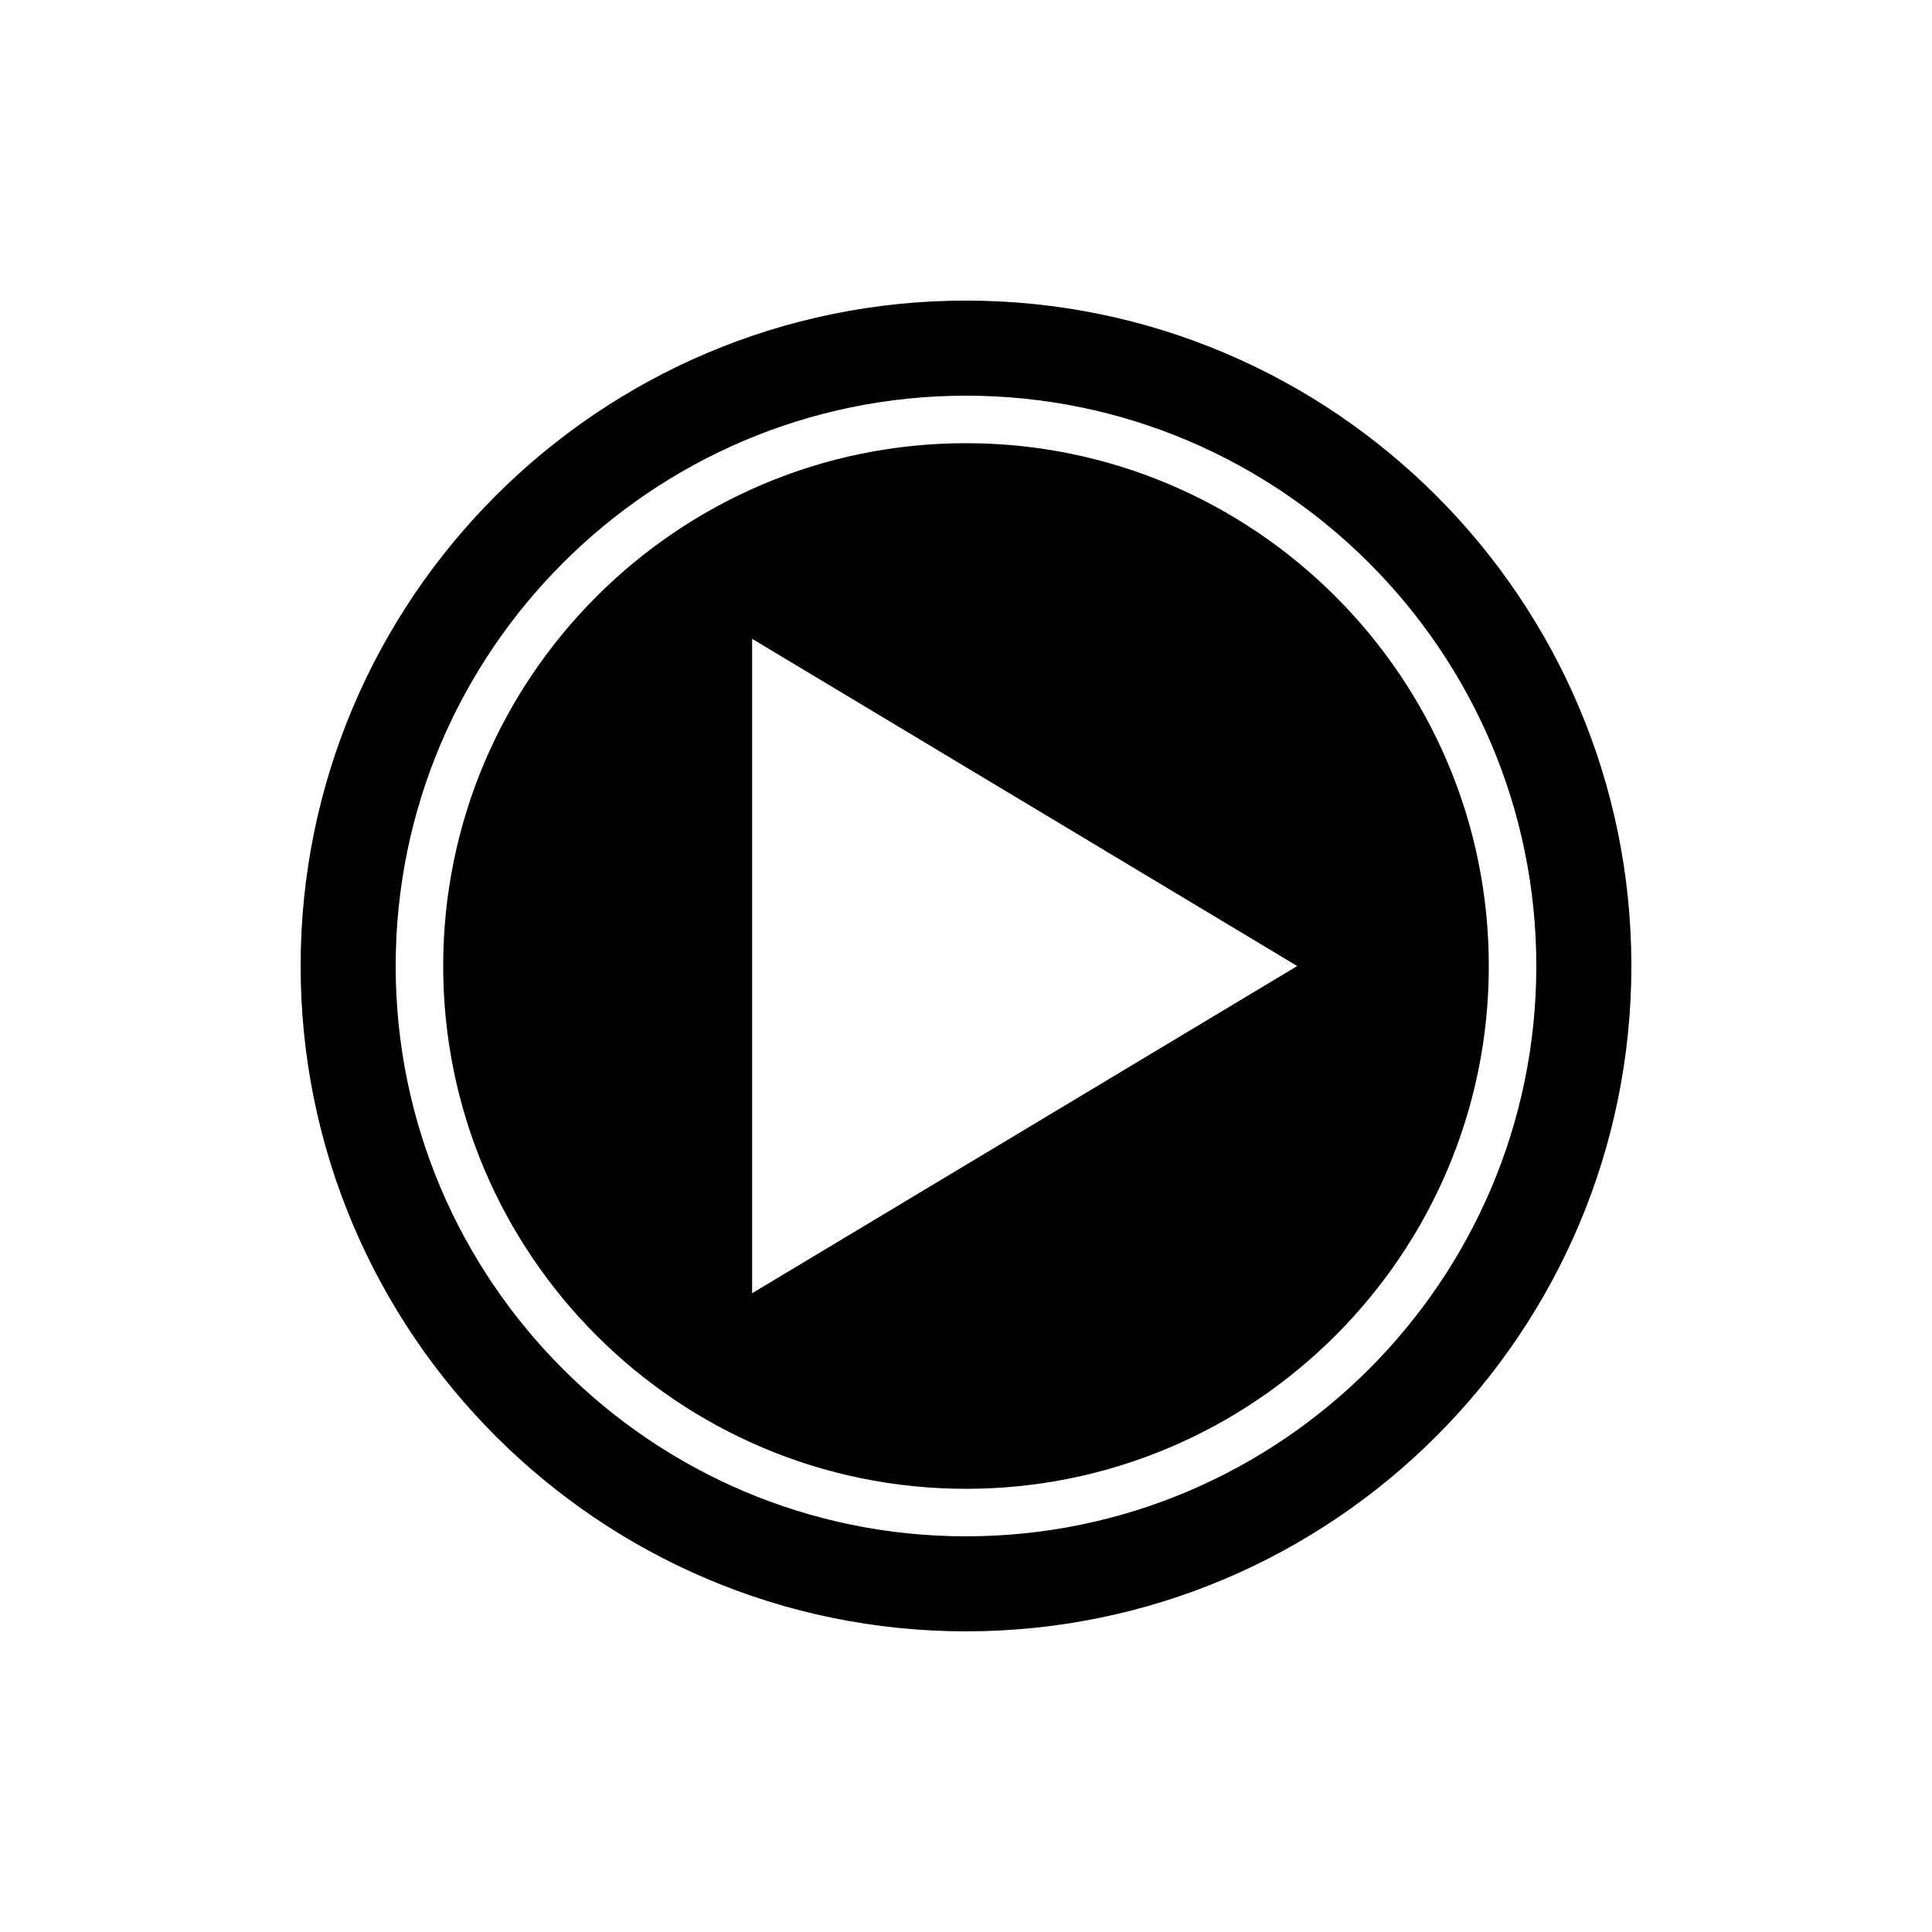
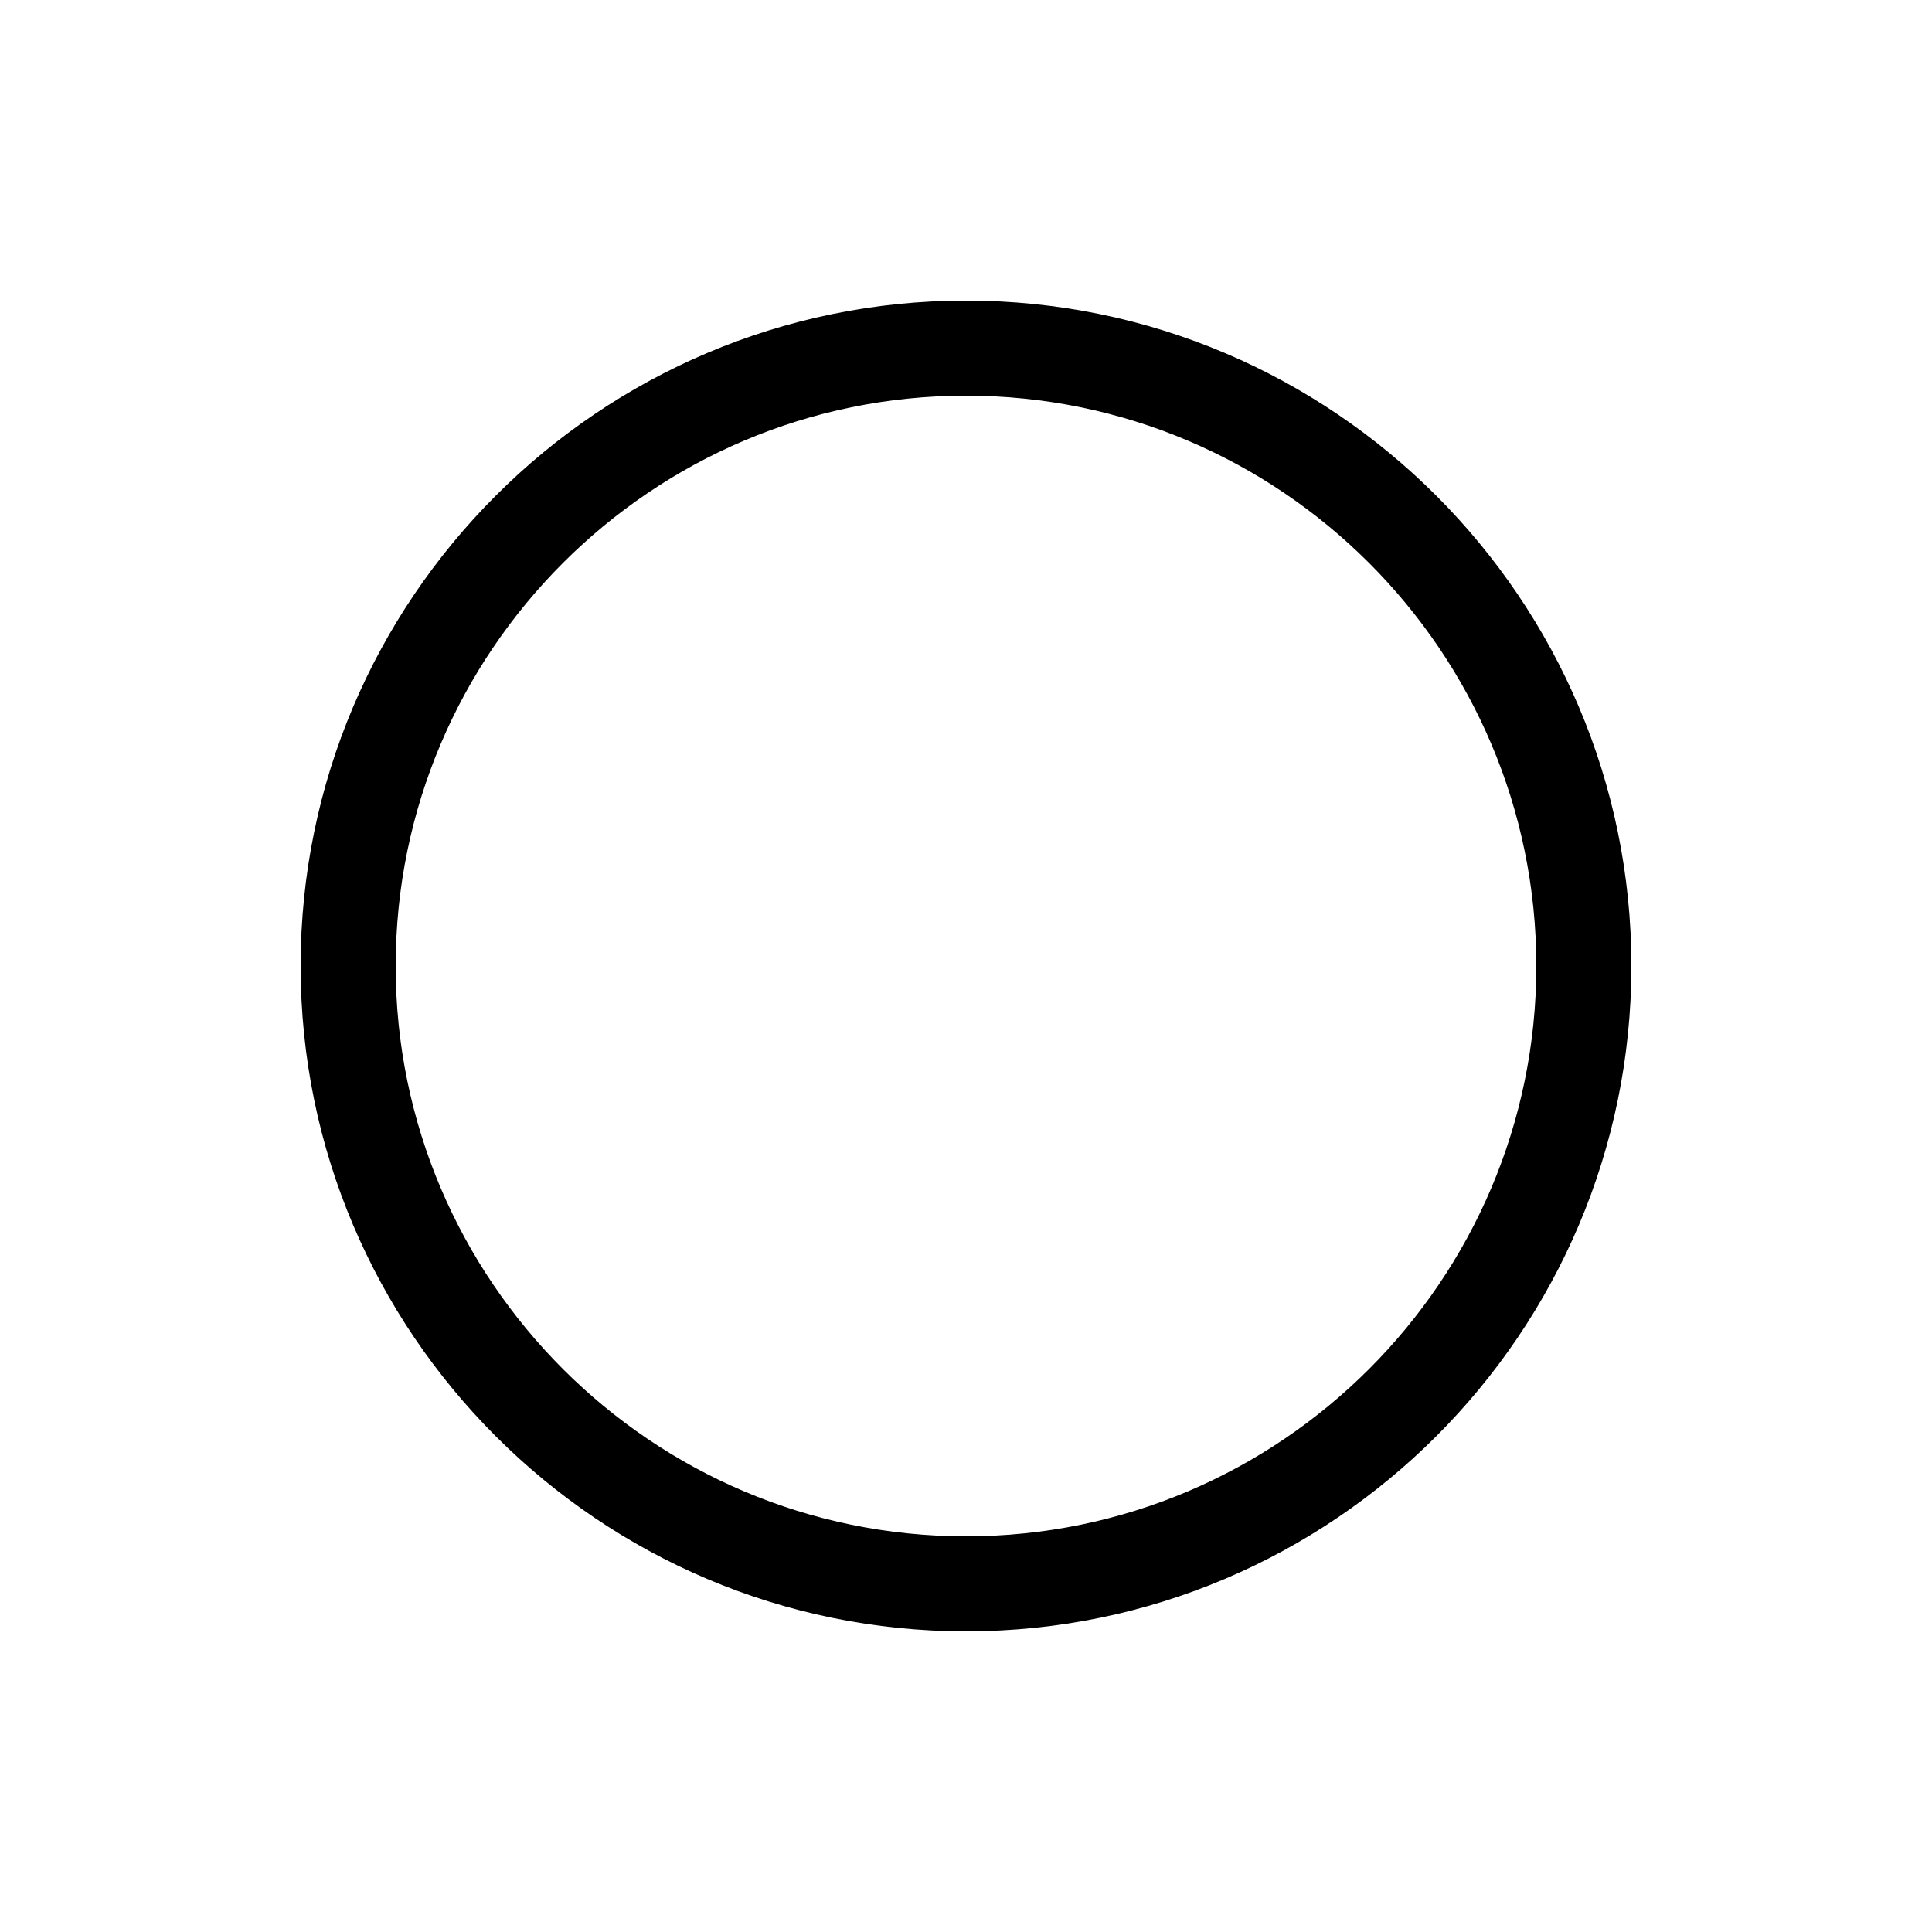
<svg xmlns="http://www.w3.org/2000/svg" fill="#000000" width="800px" height="800px" version="1.1" viewBox="144 144 512 512">
  <g>
    <path d="m400 223.66c-97.234 0-176.33 79.098-176.33 176.33s79.098 176.33 176.33 176.33 176.33-79.098 176.33-176.33c0-97.23-79.098-176.33-176.33-176.33zm0 327.48c-83.316 0-151.14-67.824-151.14-151.14 0-83.316 67.824-151.14 151.14-151.14 83.316 0 151.14 67.824 151.14 151.14-0.004 83.32-67.828 151.14-151.14 151.14z" />
-     <path d="m400 261.45c-76.391 0-138.55 62.156-138.55 138.55s62.156 138.55 138.55 138.55 138.55-62.156 138.55-138.55c0-76.387-62.16-138.55-138.55-138.55zm-56.68 225.27v-173.43l144.46 86.719z" />
  </g>
</svg>